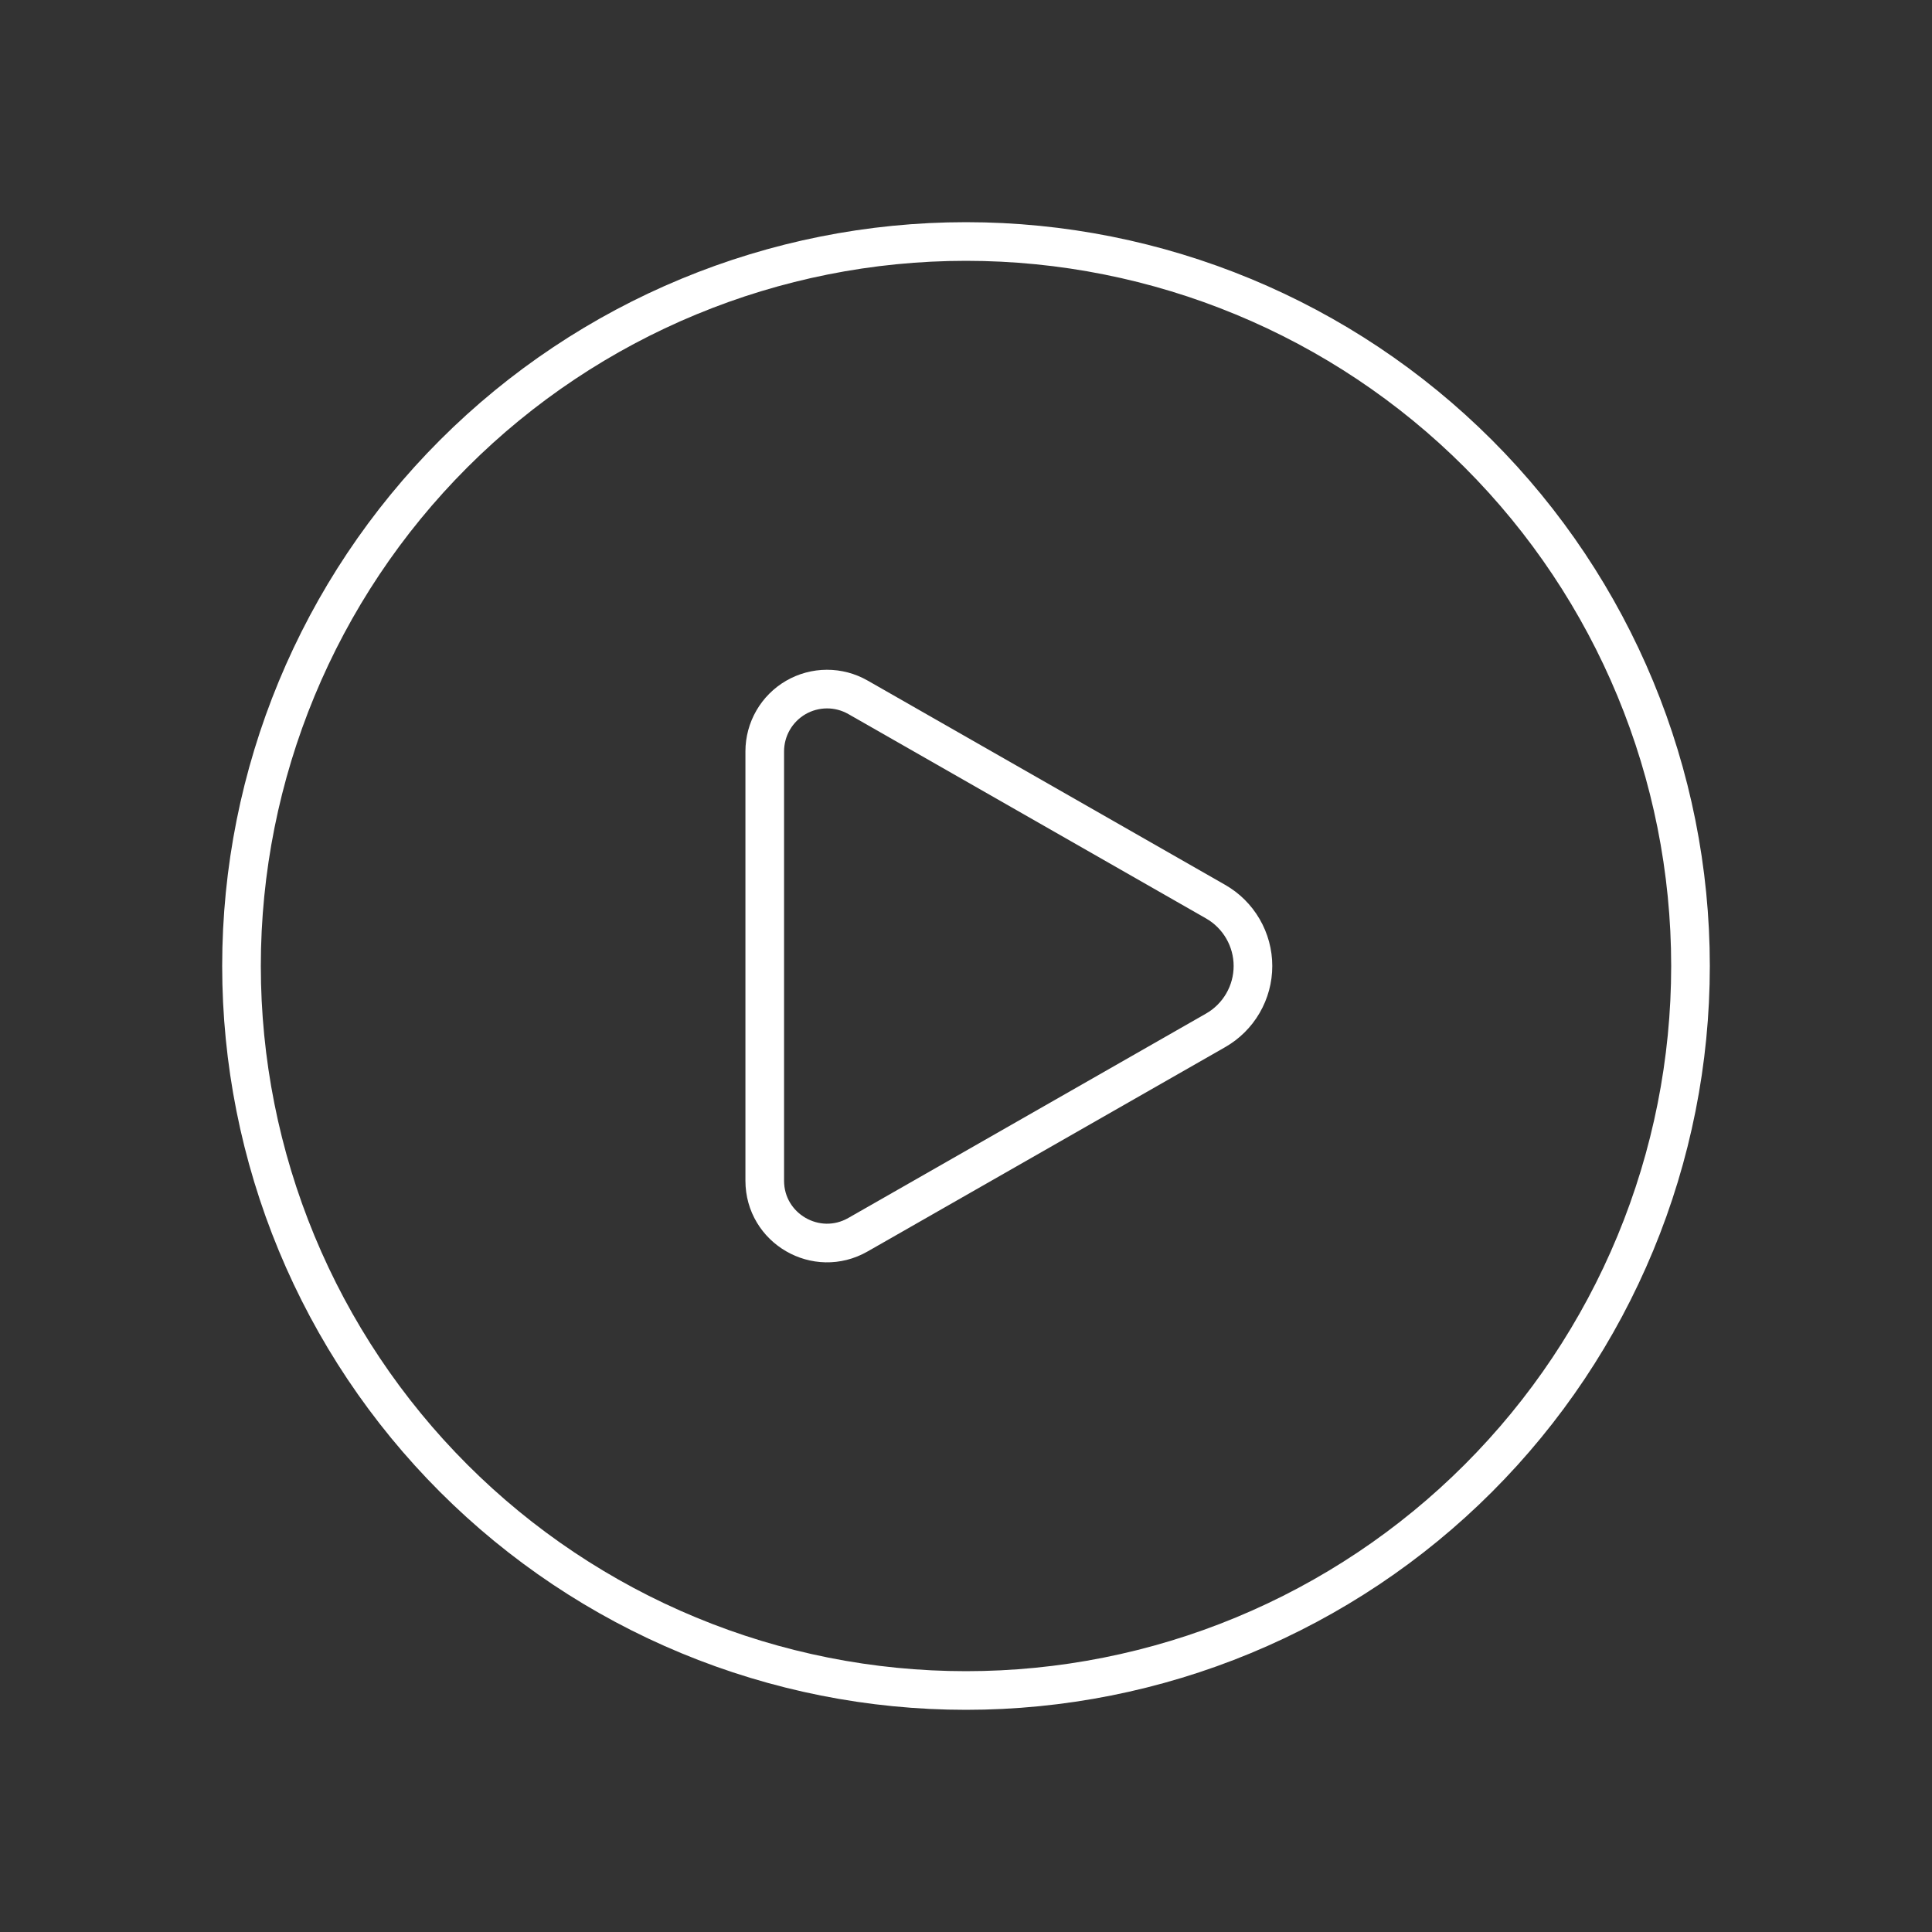
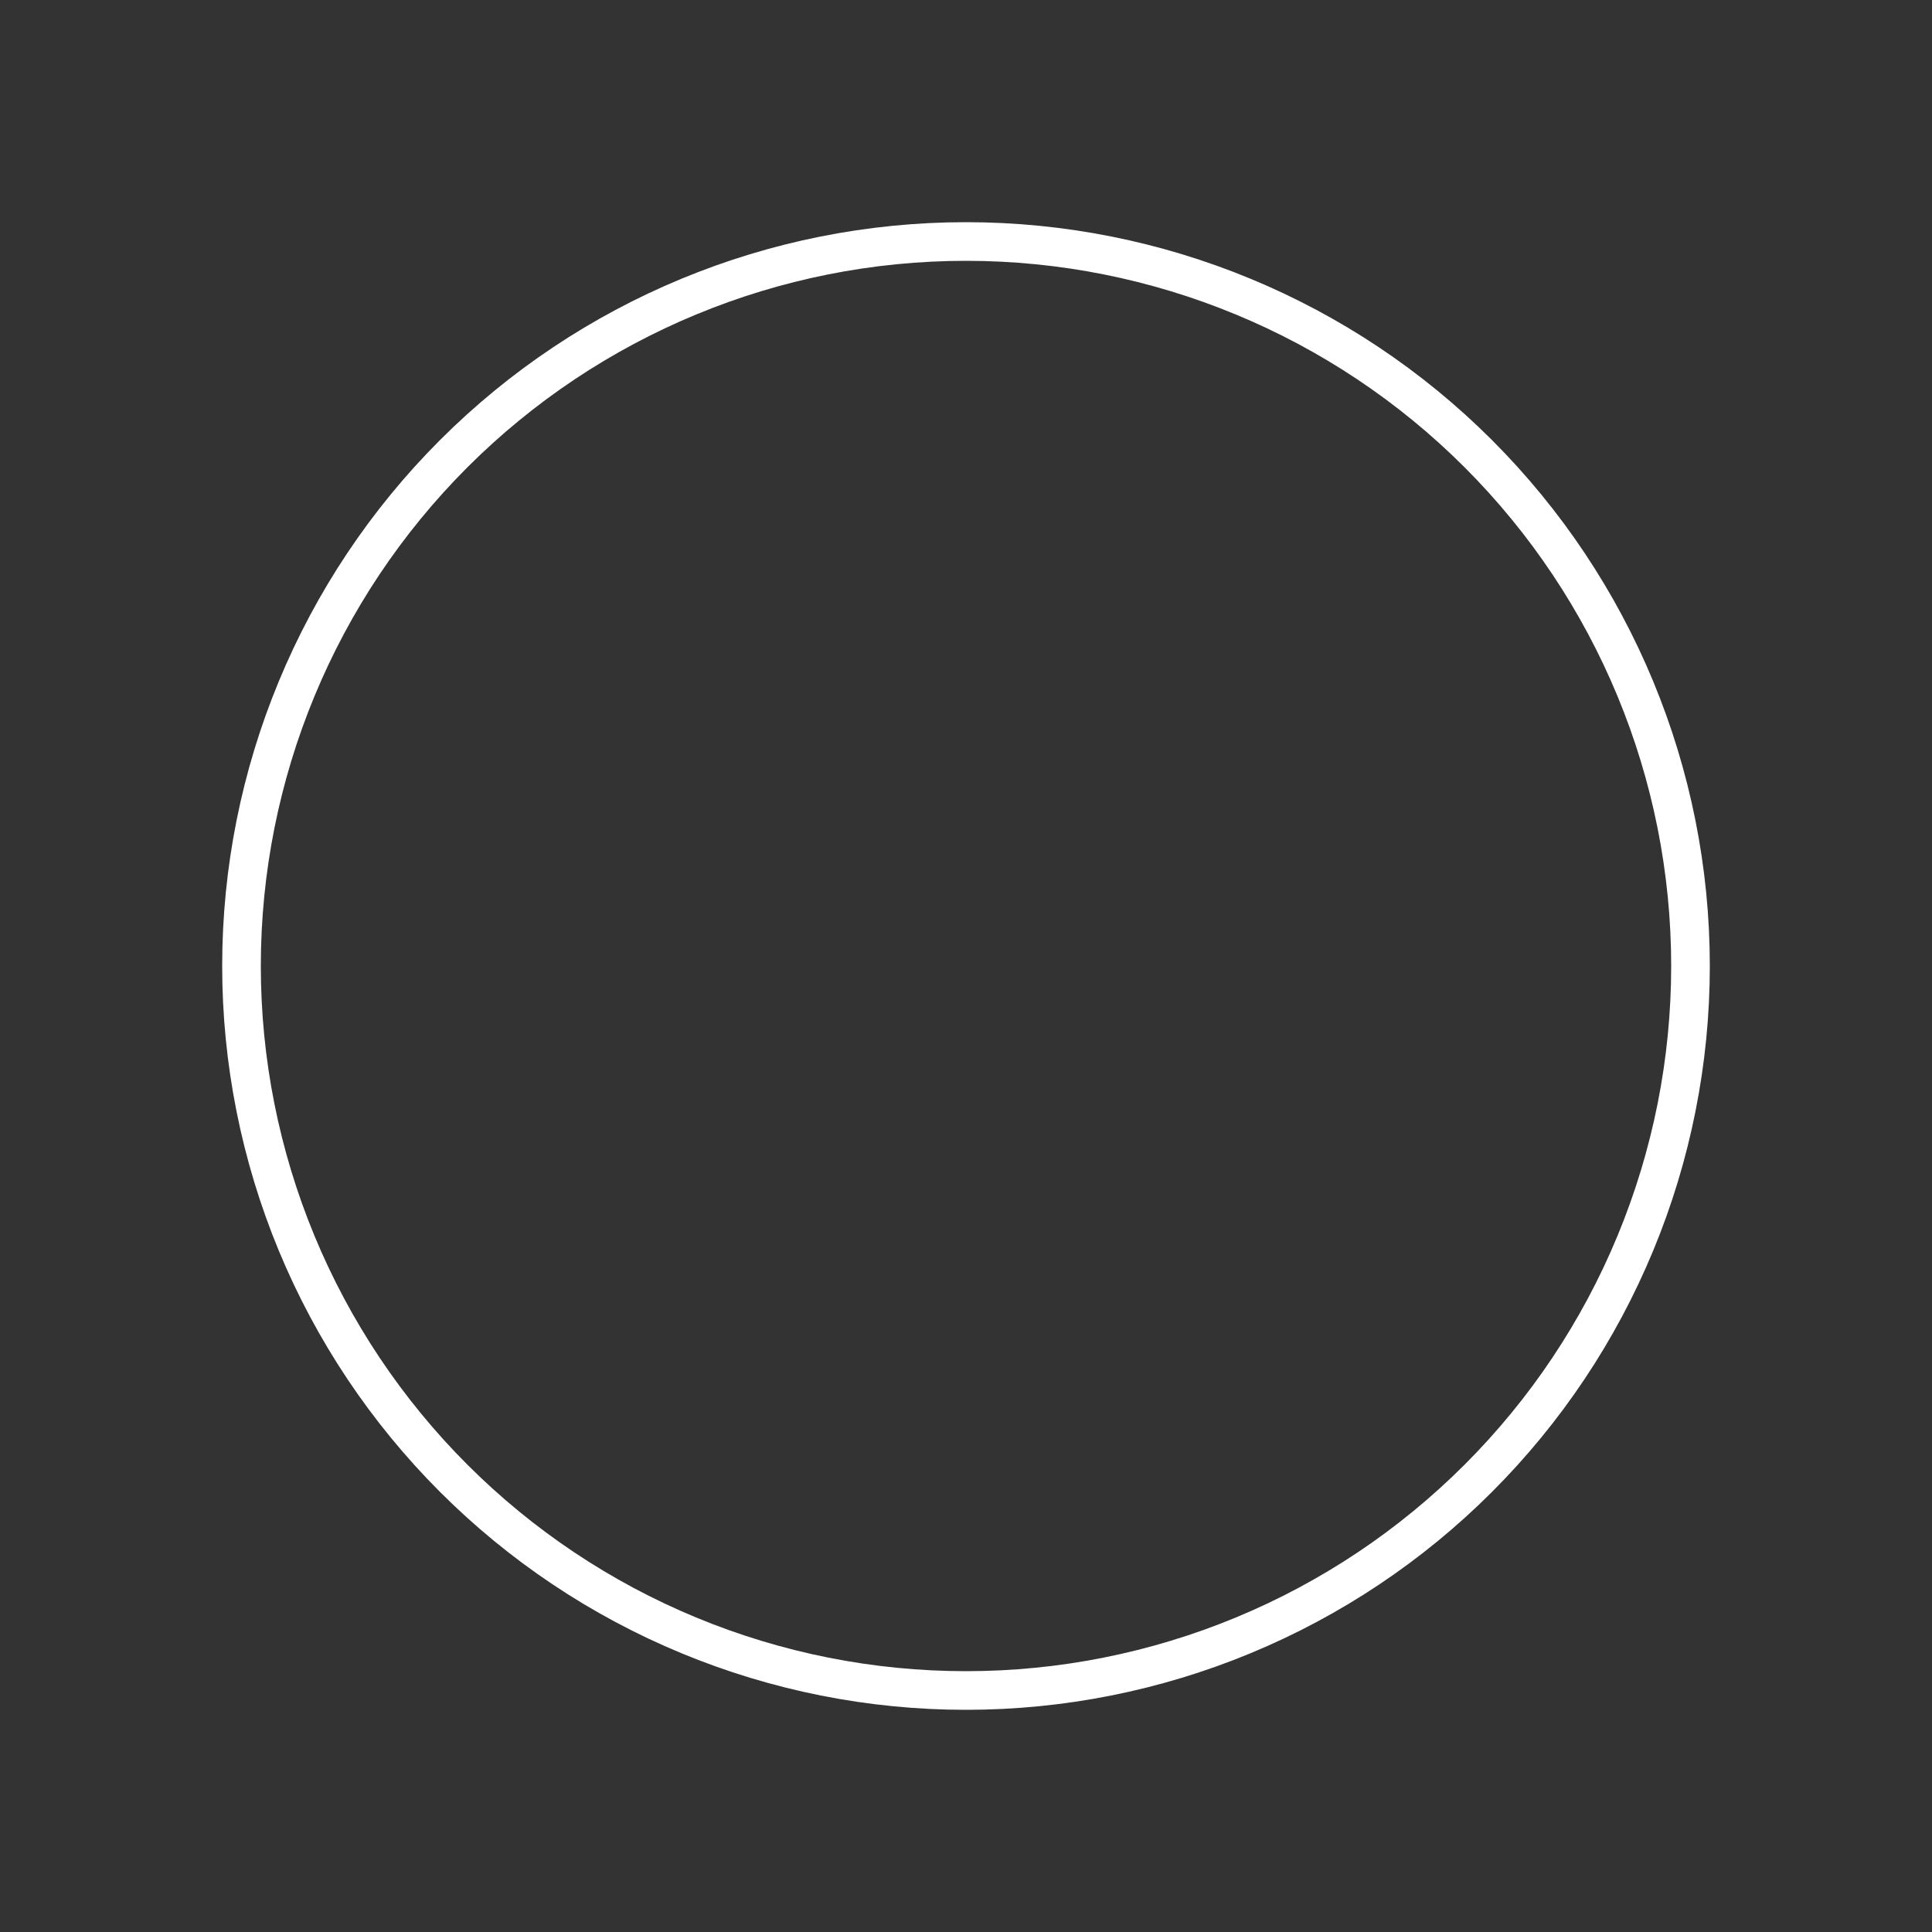
<svg xmlns="http://www.w3.org/2000/svg" width="100" height="100" viewBox="0 0 100 100" fill="none">
  <rect x="0" y="0" width="100" height="100" fill="#333333" stroke="none" />
  <g id="play-circle">
    <path id="Vector" d="M87.5 50C87.5 54.925 86.53 59.801 84.645 64.351C82.761 68.9 79.999 73.034 76.516 76.516C73.034 79.999 68.9 82.761 64.351 84.645C59.801 86.53 54.925 87.5 50 87.5C45.075 87.5 40.199 86.53 35.649 84.645C31.1 82.761 26.966 79.999 23.483 76.516C20.001 73.034 17.239 68.9 15.354 64.351C13.47 59.801 12.5 54.925 12.5 50C12.5 40.054 16.451 30.516 23.483 23.483C30.516 16.451 40.054 12.5 50 12.5C59.946 12.5 69.484 16.451 76.516 23.483C83.549 30.516 87.5 40.054 87.5 50Z" stroke="white" stroke-width="2" stroke-linecap="round" stroke-linejoin="round" />
-     <path id="Vector_2" d="M45.416 36.667L44.408 36.092C43.918 35.812 43.363 35.665 42.798 35.667C42.234 35.669 41.68 35.818 41.191 36.101C40.703 36.384 40.297 36.791 40.015 37.28C39.733 37.769 39.584 38.323 39.583 38.888V61.112C39.583 63.587 42.258 65.138 44.408 63.908L45.416 63.333L62.916 53.333C63.504 52.998 63.993 52.513 64.333 51.927C64.673 51.342 64.853 50.677 64.853 50C64.853 49.323 64.673 48.658 64.333 48.073C63.993 47.487 63.504 47.002 62.916 46.667L45.416 36.667Z" stroke="white" stroke-width="2" stroke-linecap="round" stroke-linejoin="round" />
  </g>
</svg>